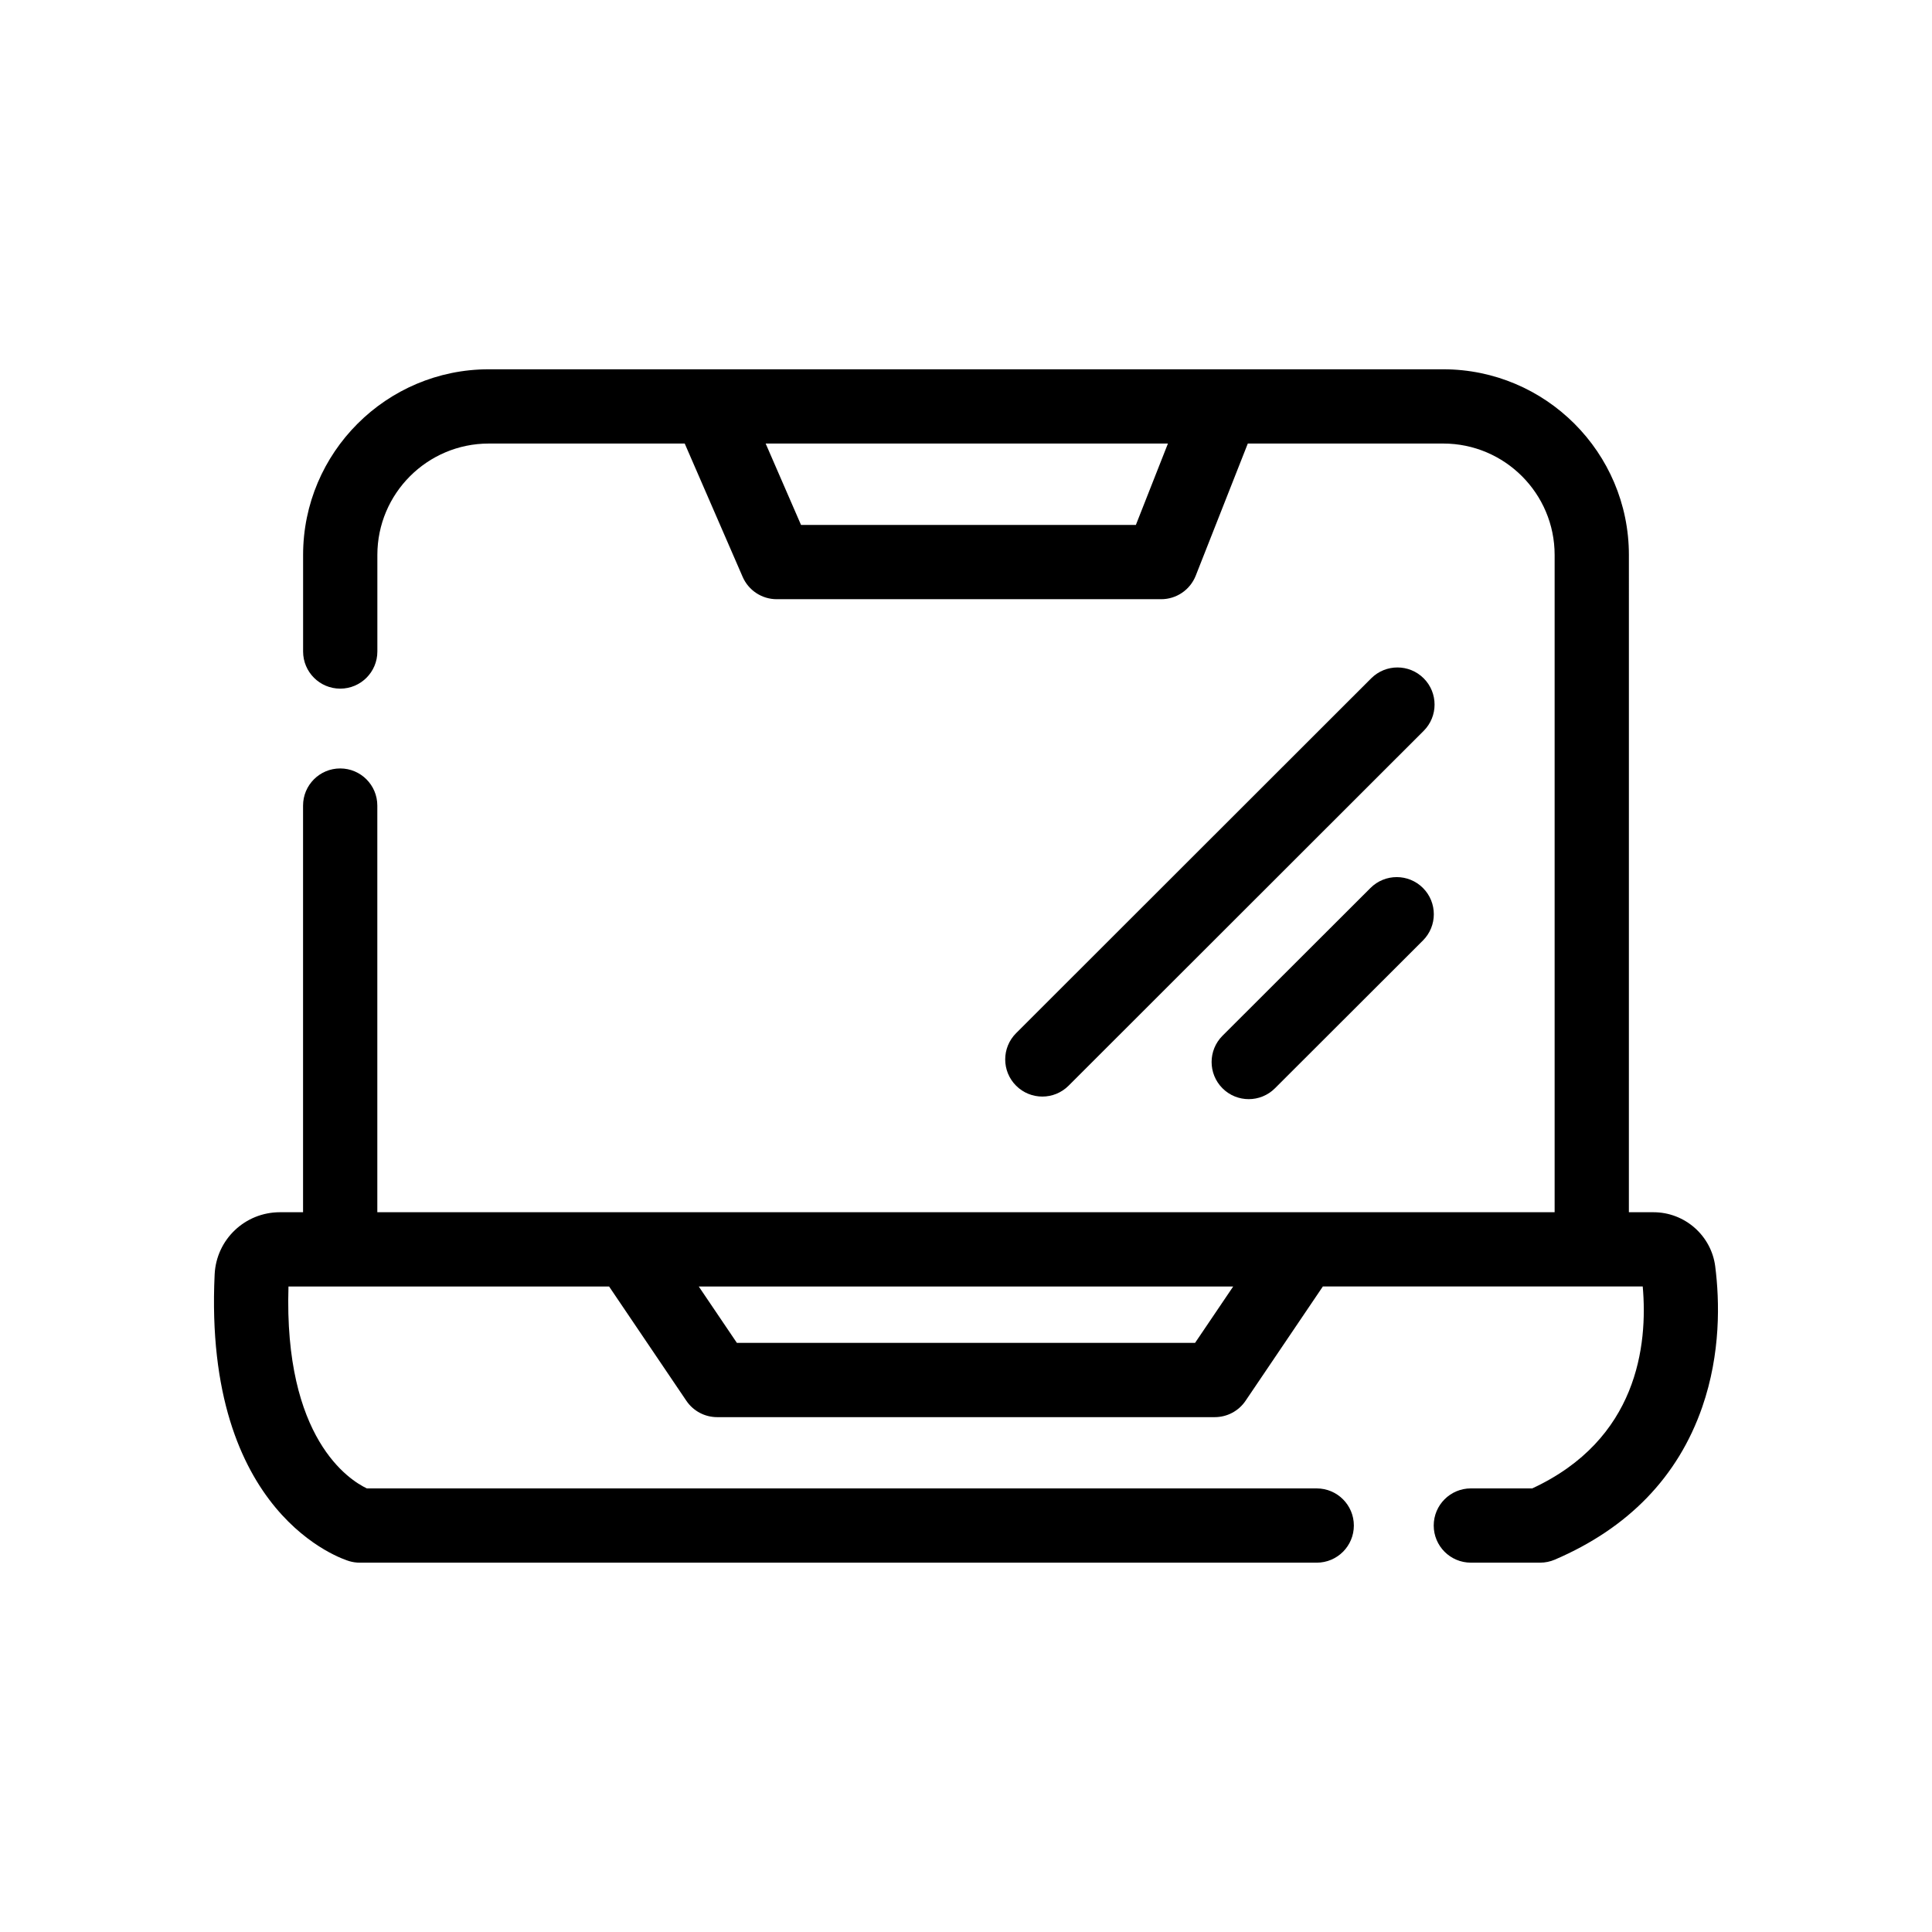
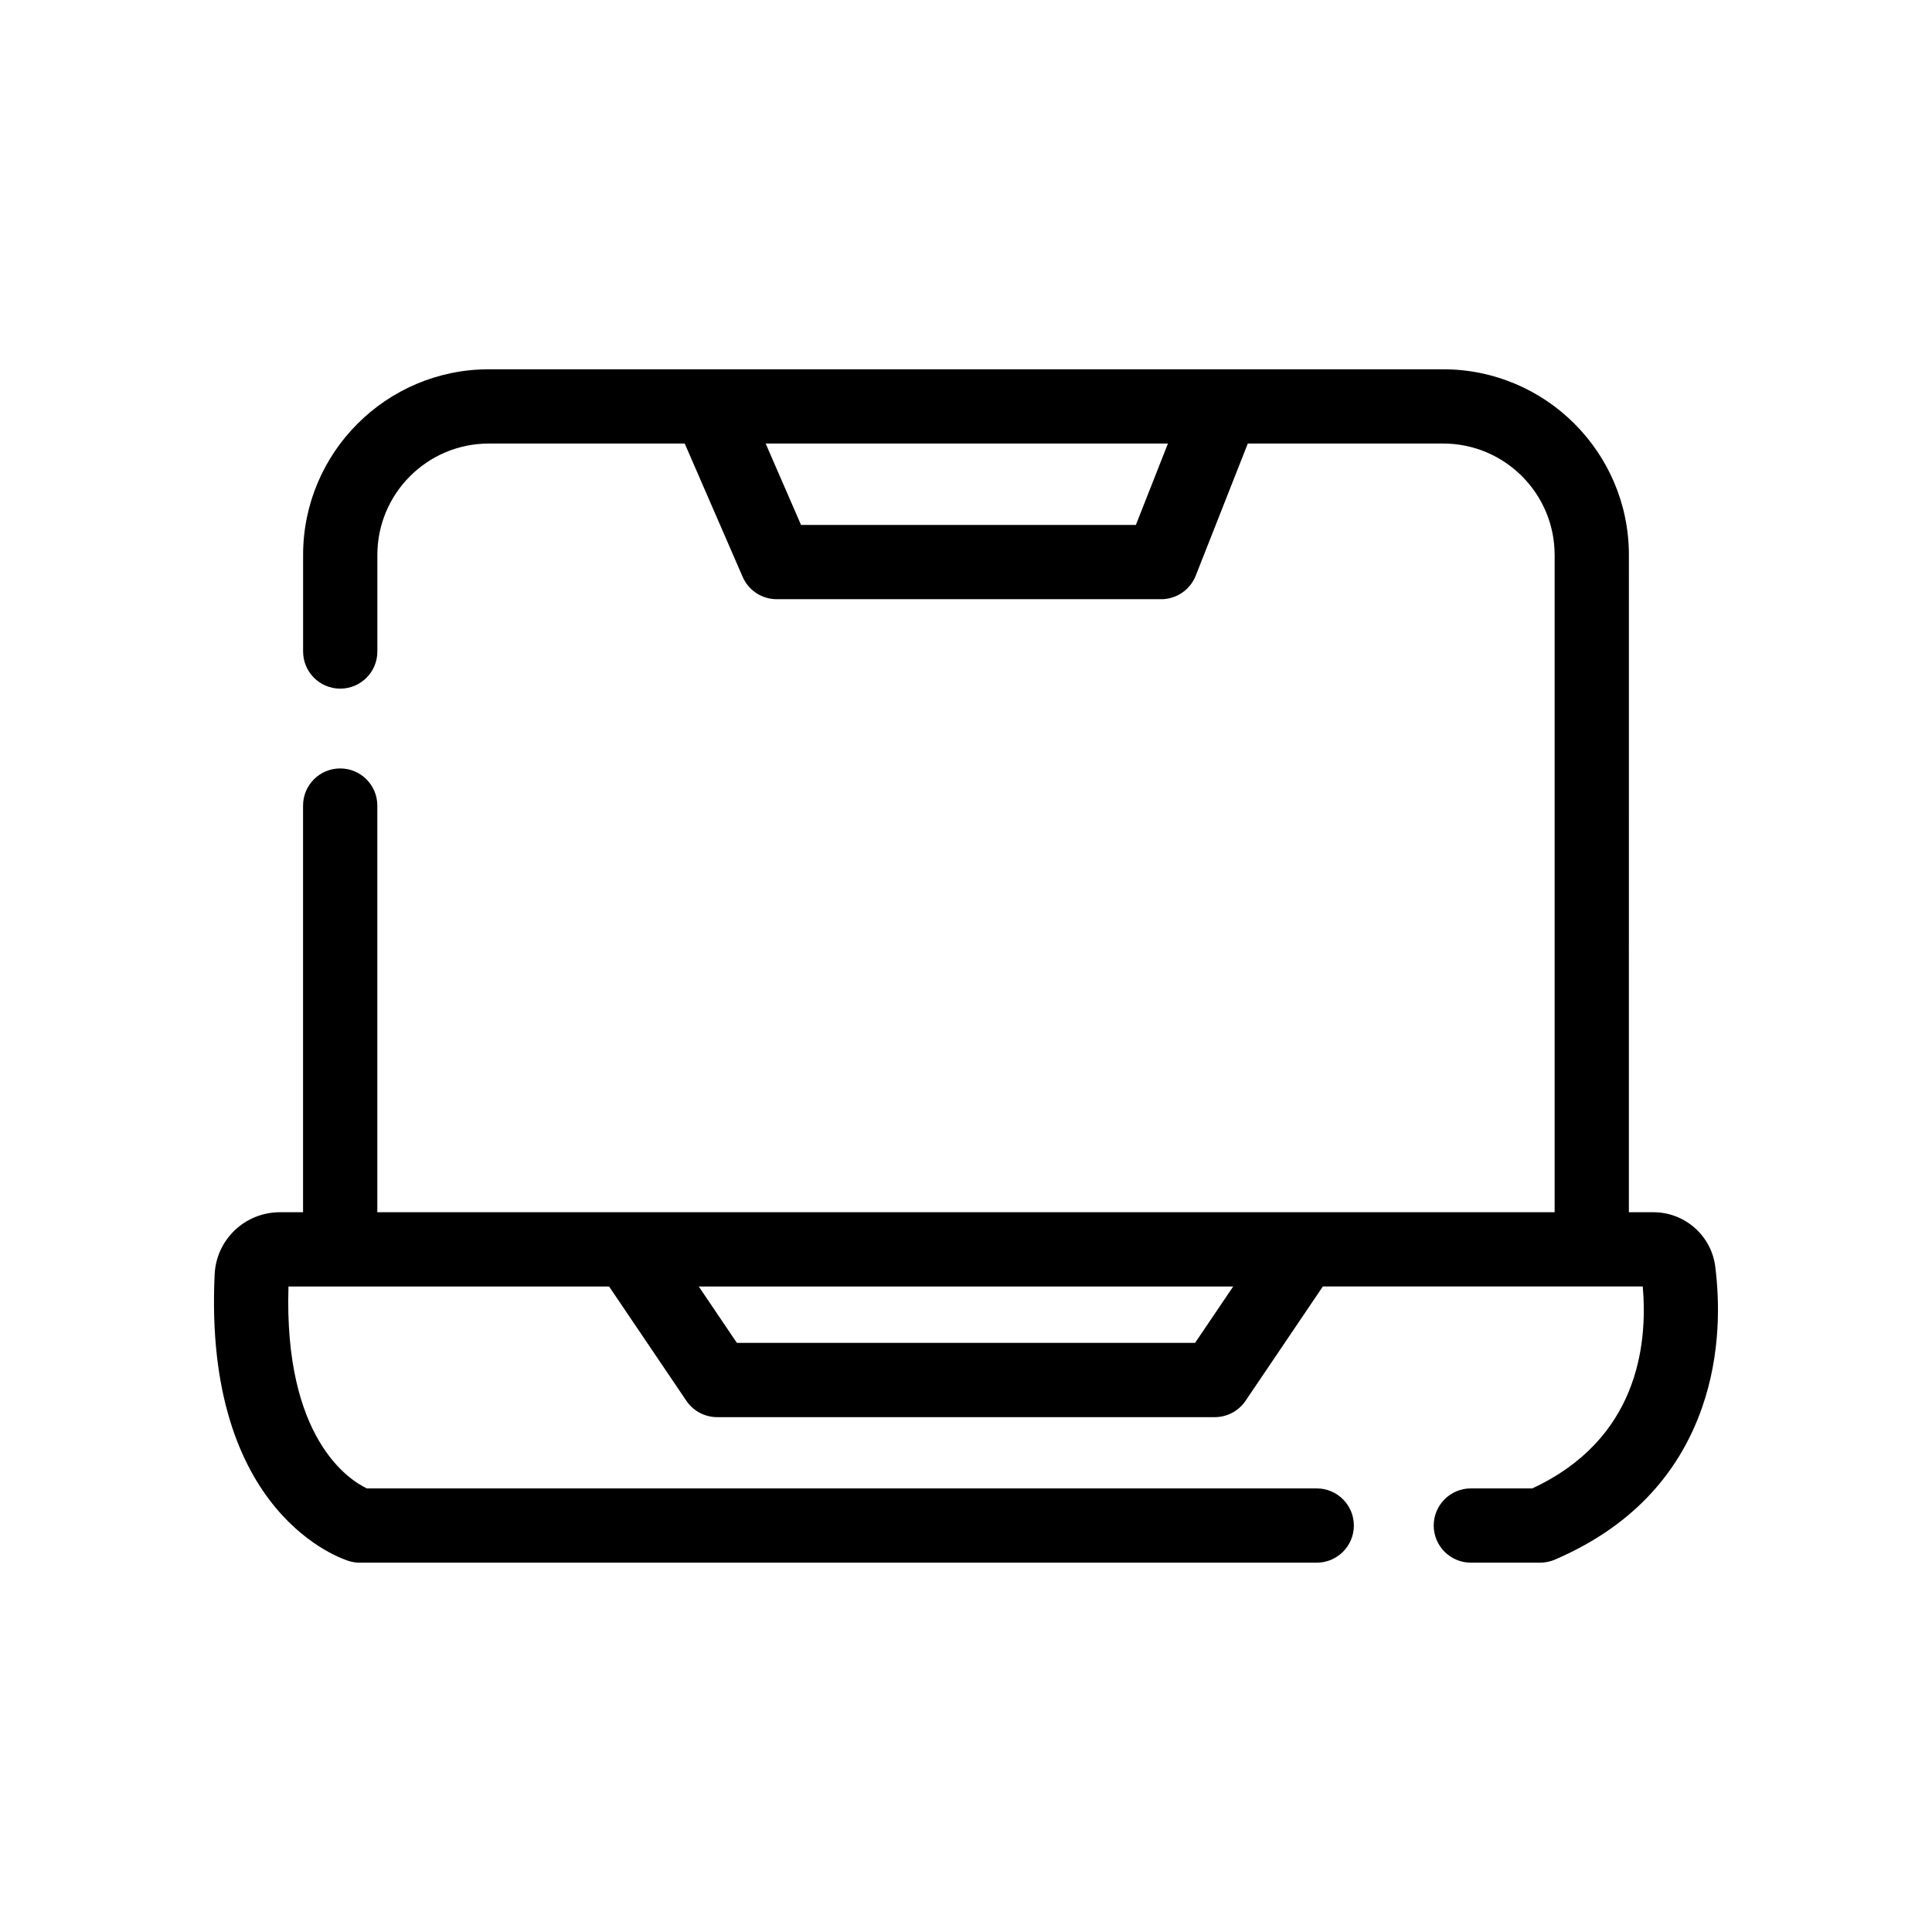
<svg xmlns="http://www.w3.org/2000/svg" fill="#000000" width="800px" height="800px" version="1.1" viewBox="144 144 512 512">
  <g>
-     <path d="m521.3 323.77c-3.84-3.844-10.07-3.848-13.918-0.004l-94.105 94.035c-3.844 3.84-3.848 10.07-0.008 13.914 1.922 1.922 4.441 2.887 6.961 2.887 2.516 0 5.035-0.961 6.953-2.879l94.105-94.035c3.848-3.844 3.852-10.074 0.012-13.918z" />
-     <path d="m507.19 379.32-39.215 39.164c-3.844 3.84-3.848 10.07-0.012 13.914 1.922 1.926 4.441 2.887 6.961 2.887 2.516 0 5.031-0.961 6.953-2.879l39.215-39.164c3.844-3.84 3.848-10.07 0.012-13.914-3.84-3.844-10.066-3.848-13.914-0.008z" />
    <path d="m598.56 479.65c-1.039-8.207-8.074-14.395-16.367-14.395h-6.523l0.004-174.19c0-27.129-22.07-49.199-49.199-49.199h-252.95c-27.129 0-49.199 22.07-49.199 49.199v25.594c0 5.434 4.406 9.84 9.84 9.84 5.434 0 9.84-4.406 9.84-9.84v-25.594c0-16.277 13.242-29.52 29.52-29.52h51.934l15.352 35.332c1.562 3.594 5.106 5.918 9.023 5.918h101.89c4.043 0 7.672-2.473 9.156-6.231l13.801-35.02h51.793c16.277 0 29.52 13.242 29.52 29.52v174.19h-312v-107.77c0-5.434-4.406-9.84-9.84-9.84s-9.84 4.406-9.84 9.84v107.77h-6.129c-9.262 0-16.859 7.231-17.301 16.465-3.039 63.867 34.113 75.539 35.695 76.008 0.902 0.266 1.836 0.398 2.777 0.398h253.59c5.434 0 9.84-4.406 9.84-9.84 0-5.434-4.406-9.84-9.84-9.84h-251.72c-4.644-2.203-22.047-13.172-20.777-53.512h84.965l20.484 30.297c1.832 2.707 4.883 4.328 8.152 4.328h131.88c3.266 0 6.32-1.621 8.152-4.328l20.488-30.301h84.77c1.383 15.613-1.391 40.586-29.277 53.512h-16.273c-5.434 0-9.84 4.406-9.84 9.84s4.406 9.84 9.84 9.84h18.367c1.332 0 2.652-0.27 3.879-0.797 19.504-8.363 32.645-21.957 39.062-40.406 4.953-14.262 4.617-28.141 3.457-37.27zm-153.54-196.54h-88.742l-9.371-21.57h106.61zm15.684 216.77h-121.42l-10.105-14.945h141.63z" />
  </g>
</svg>